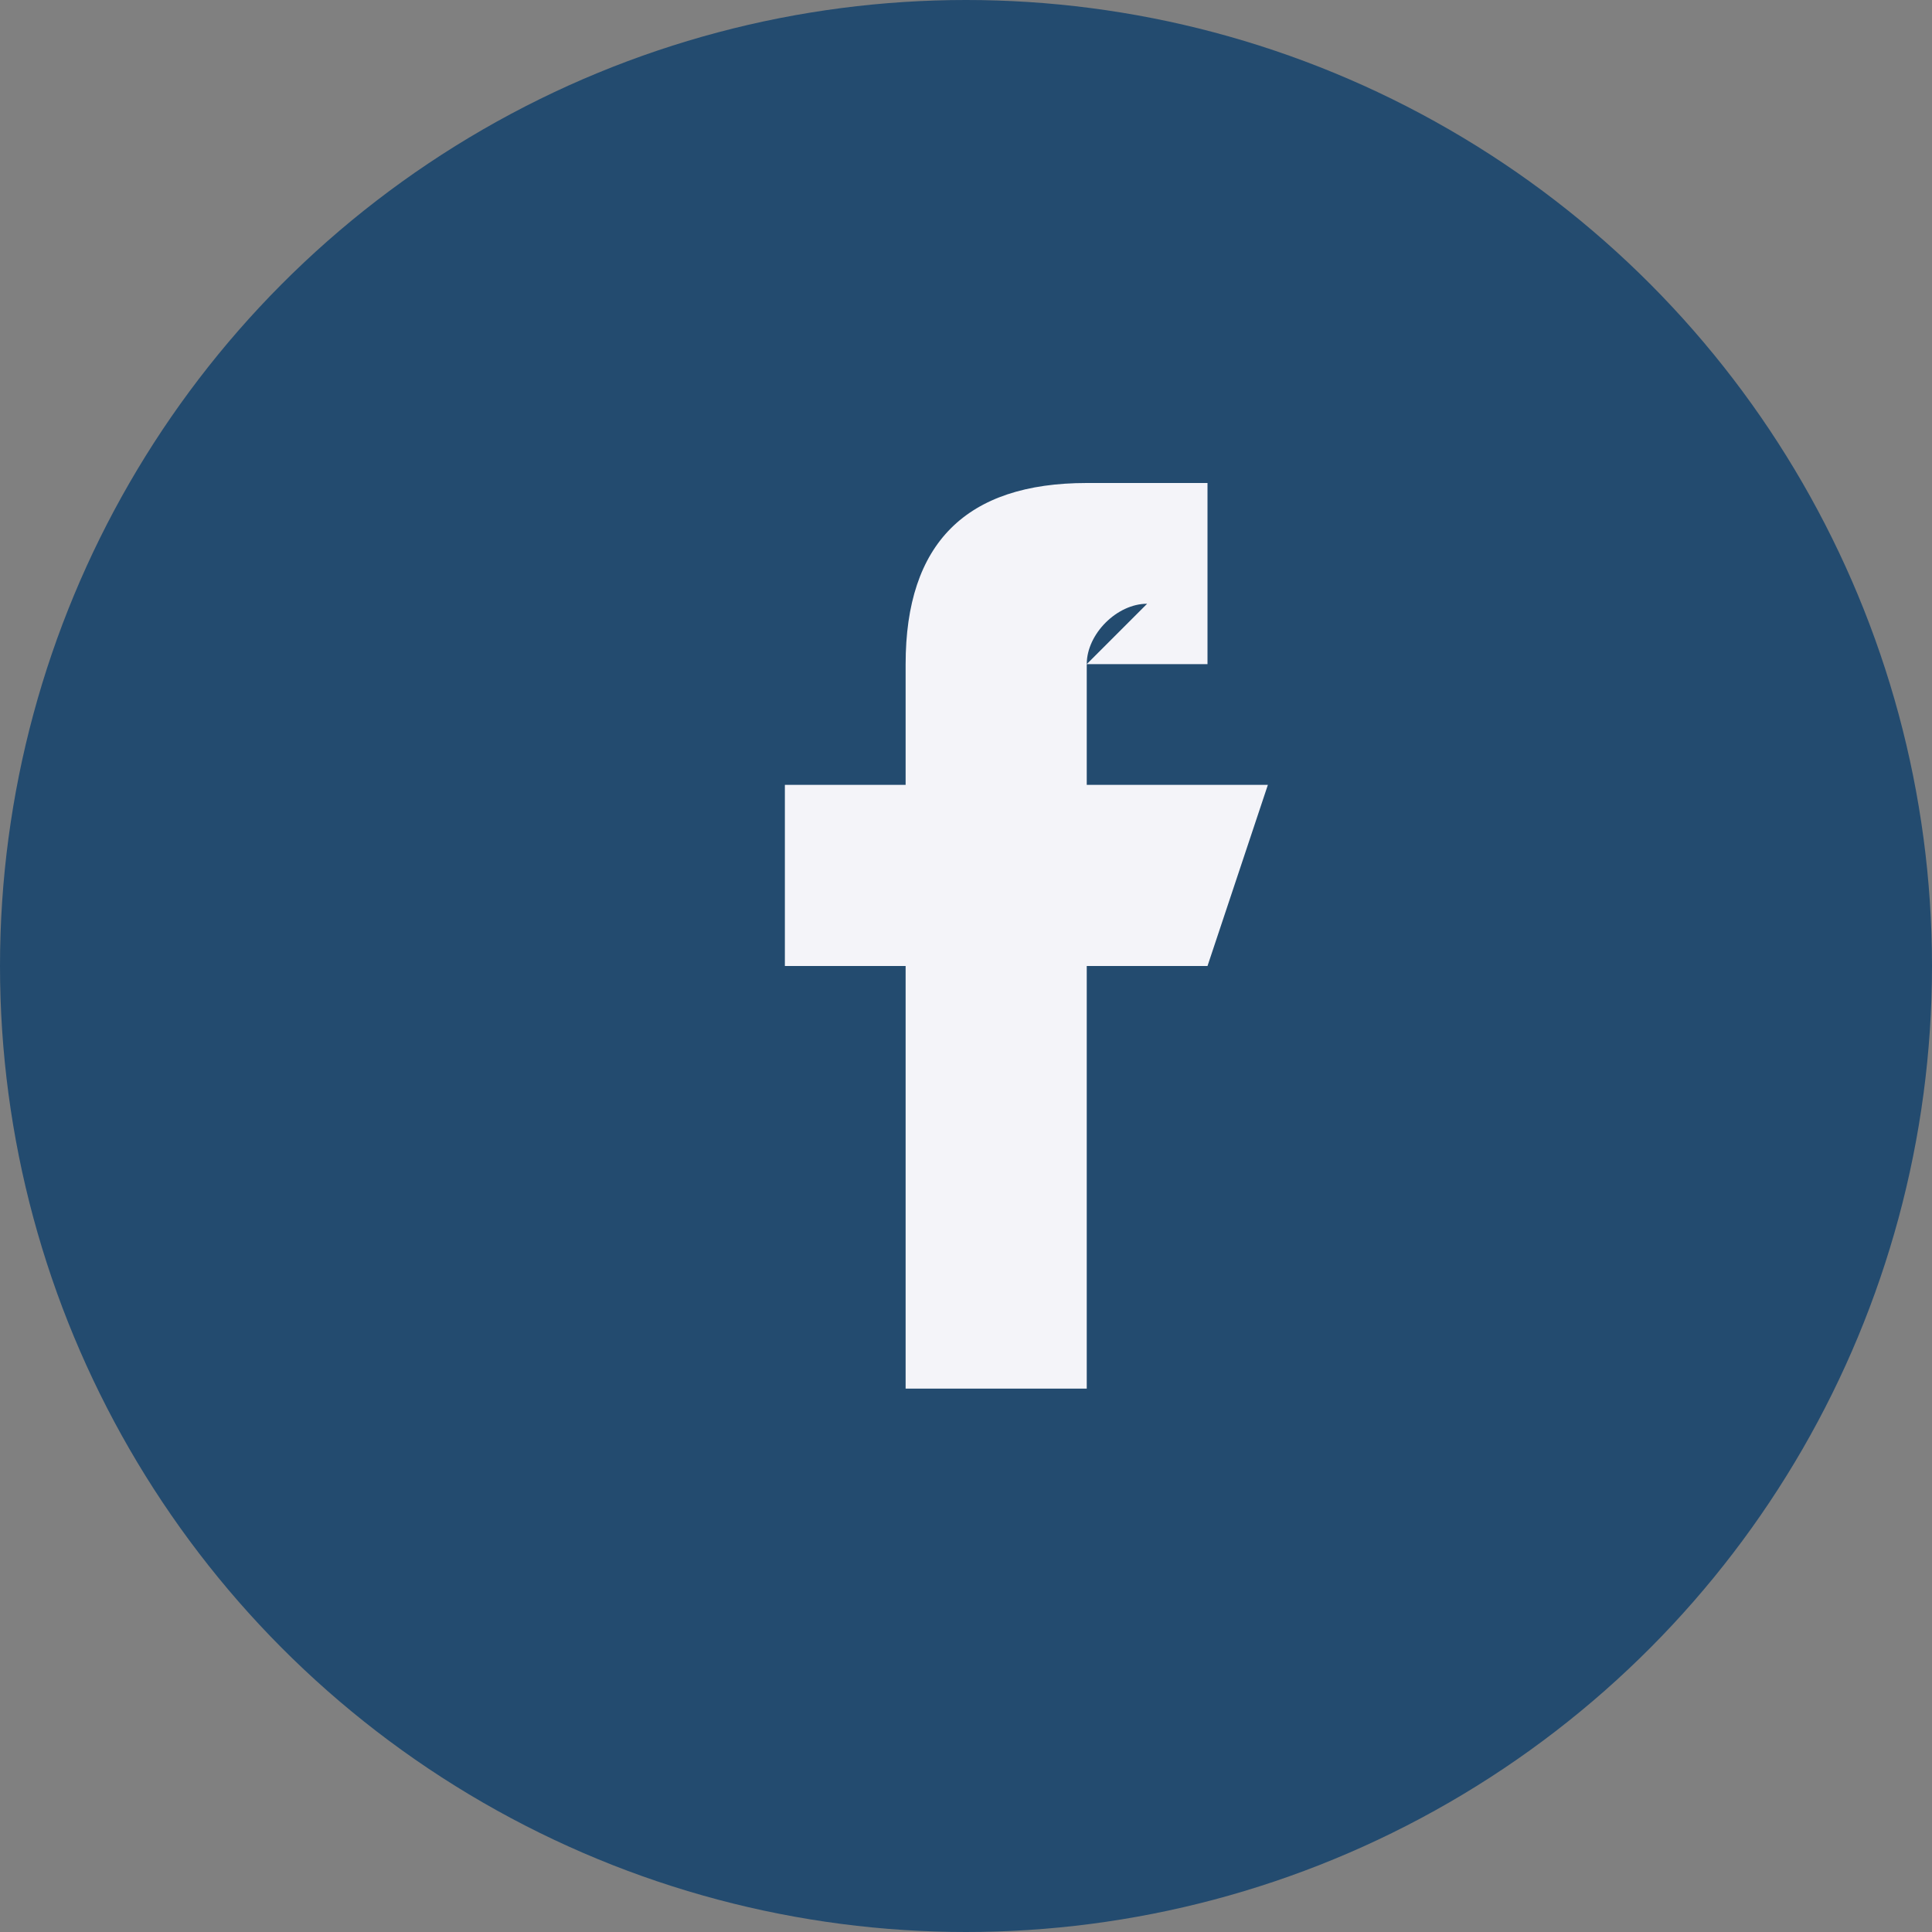
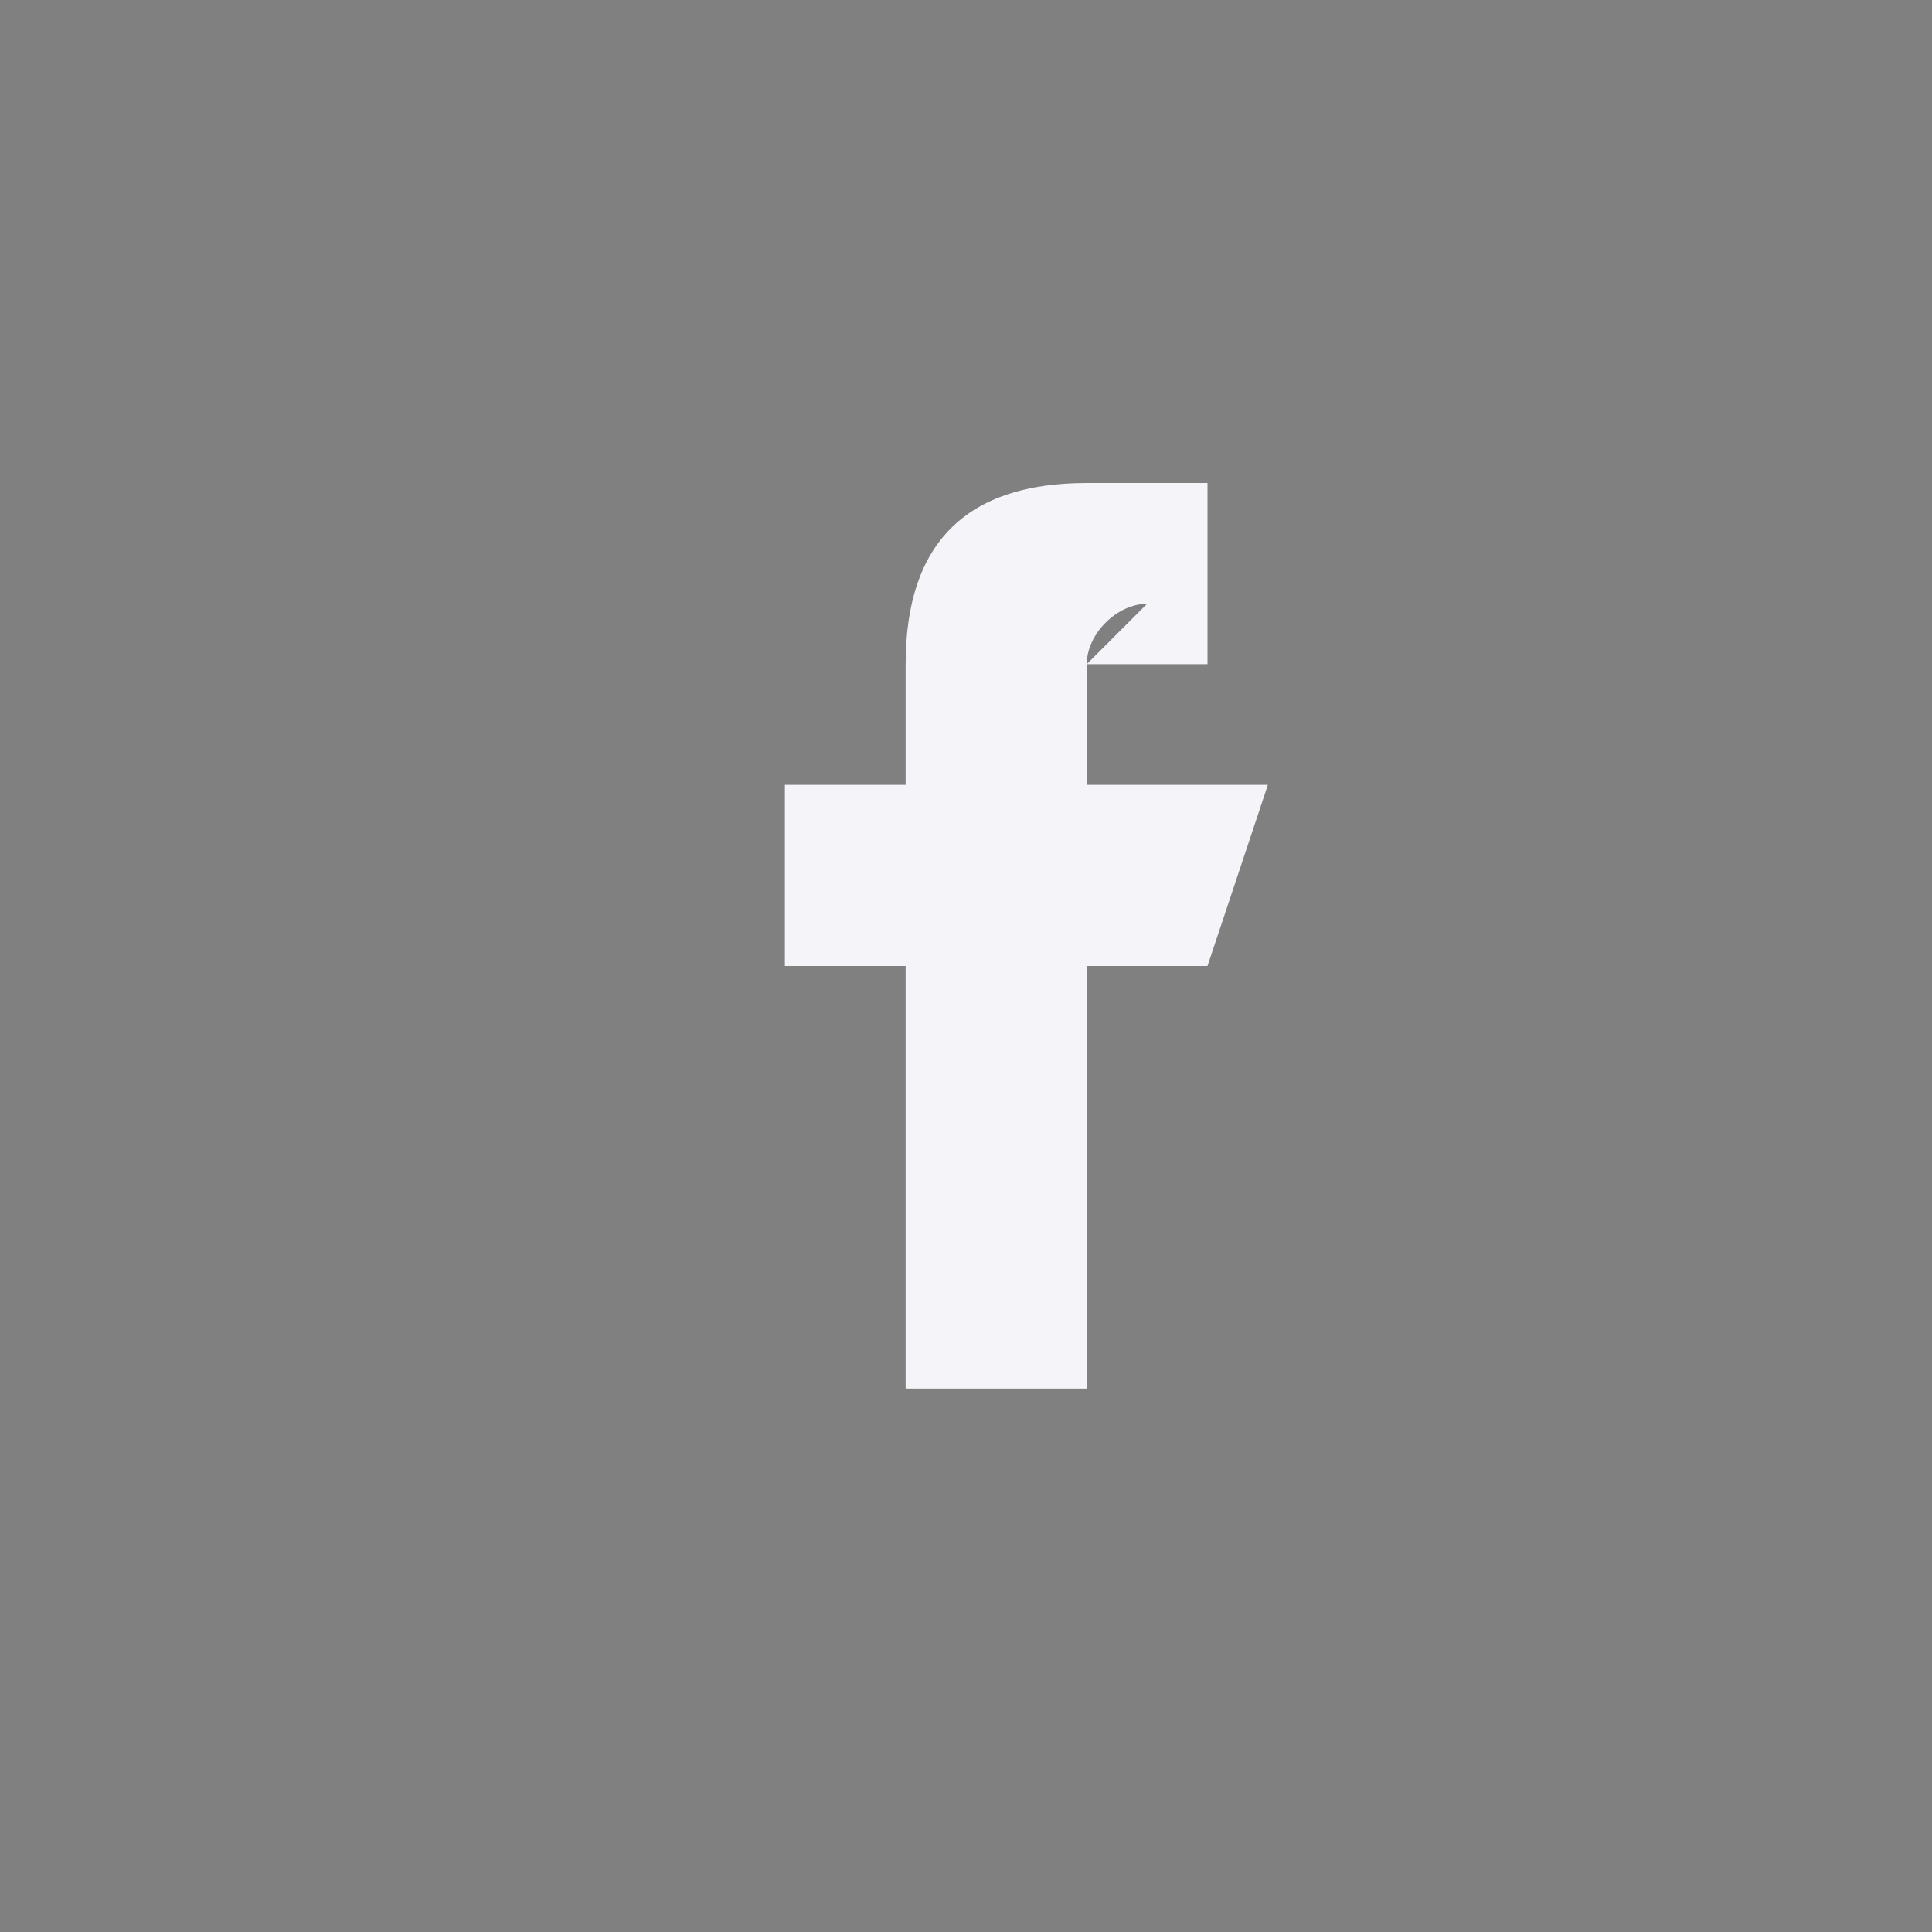
<svg xmlns="http://www.w3.org/2000/svg" width="32" height="32" viewBox="0 0 32 32">
  <rect x="0" y="0" width="32" height="32" fill="#808080" stroke="none" />
-   <circle cx="16" cy="16" r="16" fill="#234B6F" />
  <path d="M18 11h2V8h-2c-2 0-3 1-3 3v2h-2v3h2v7h3v-7h2l1-3h-3v-2c0-.5.5-1 1-1z" fill="#F4F4F9" />
</svg>